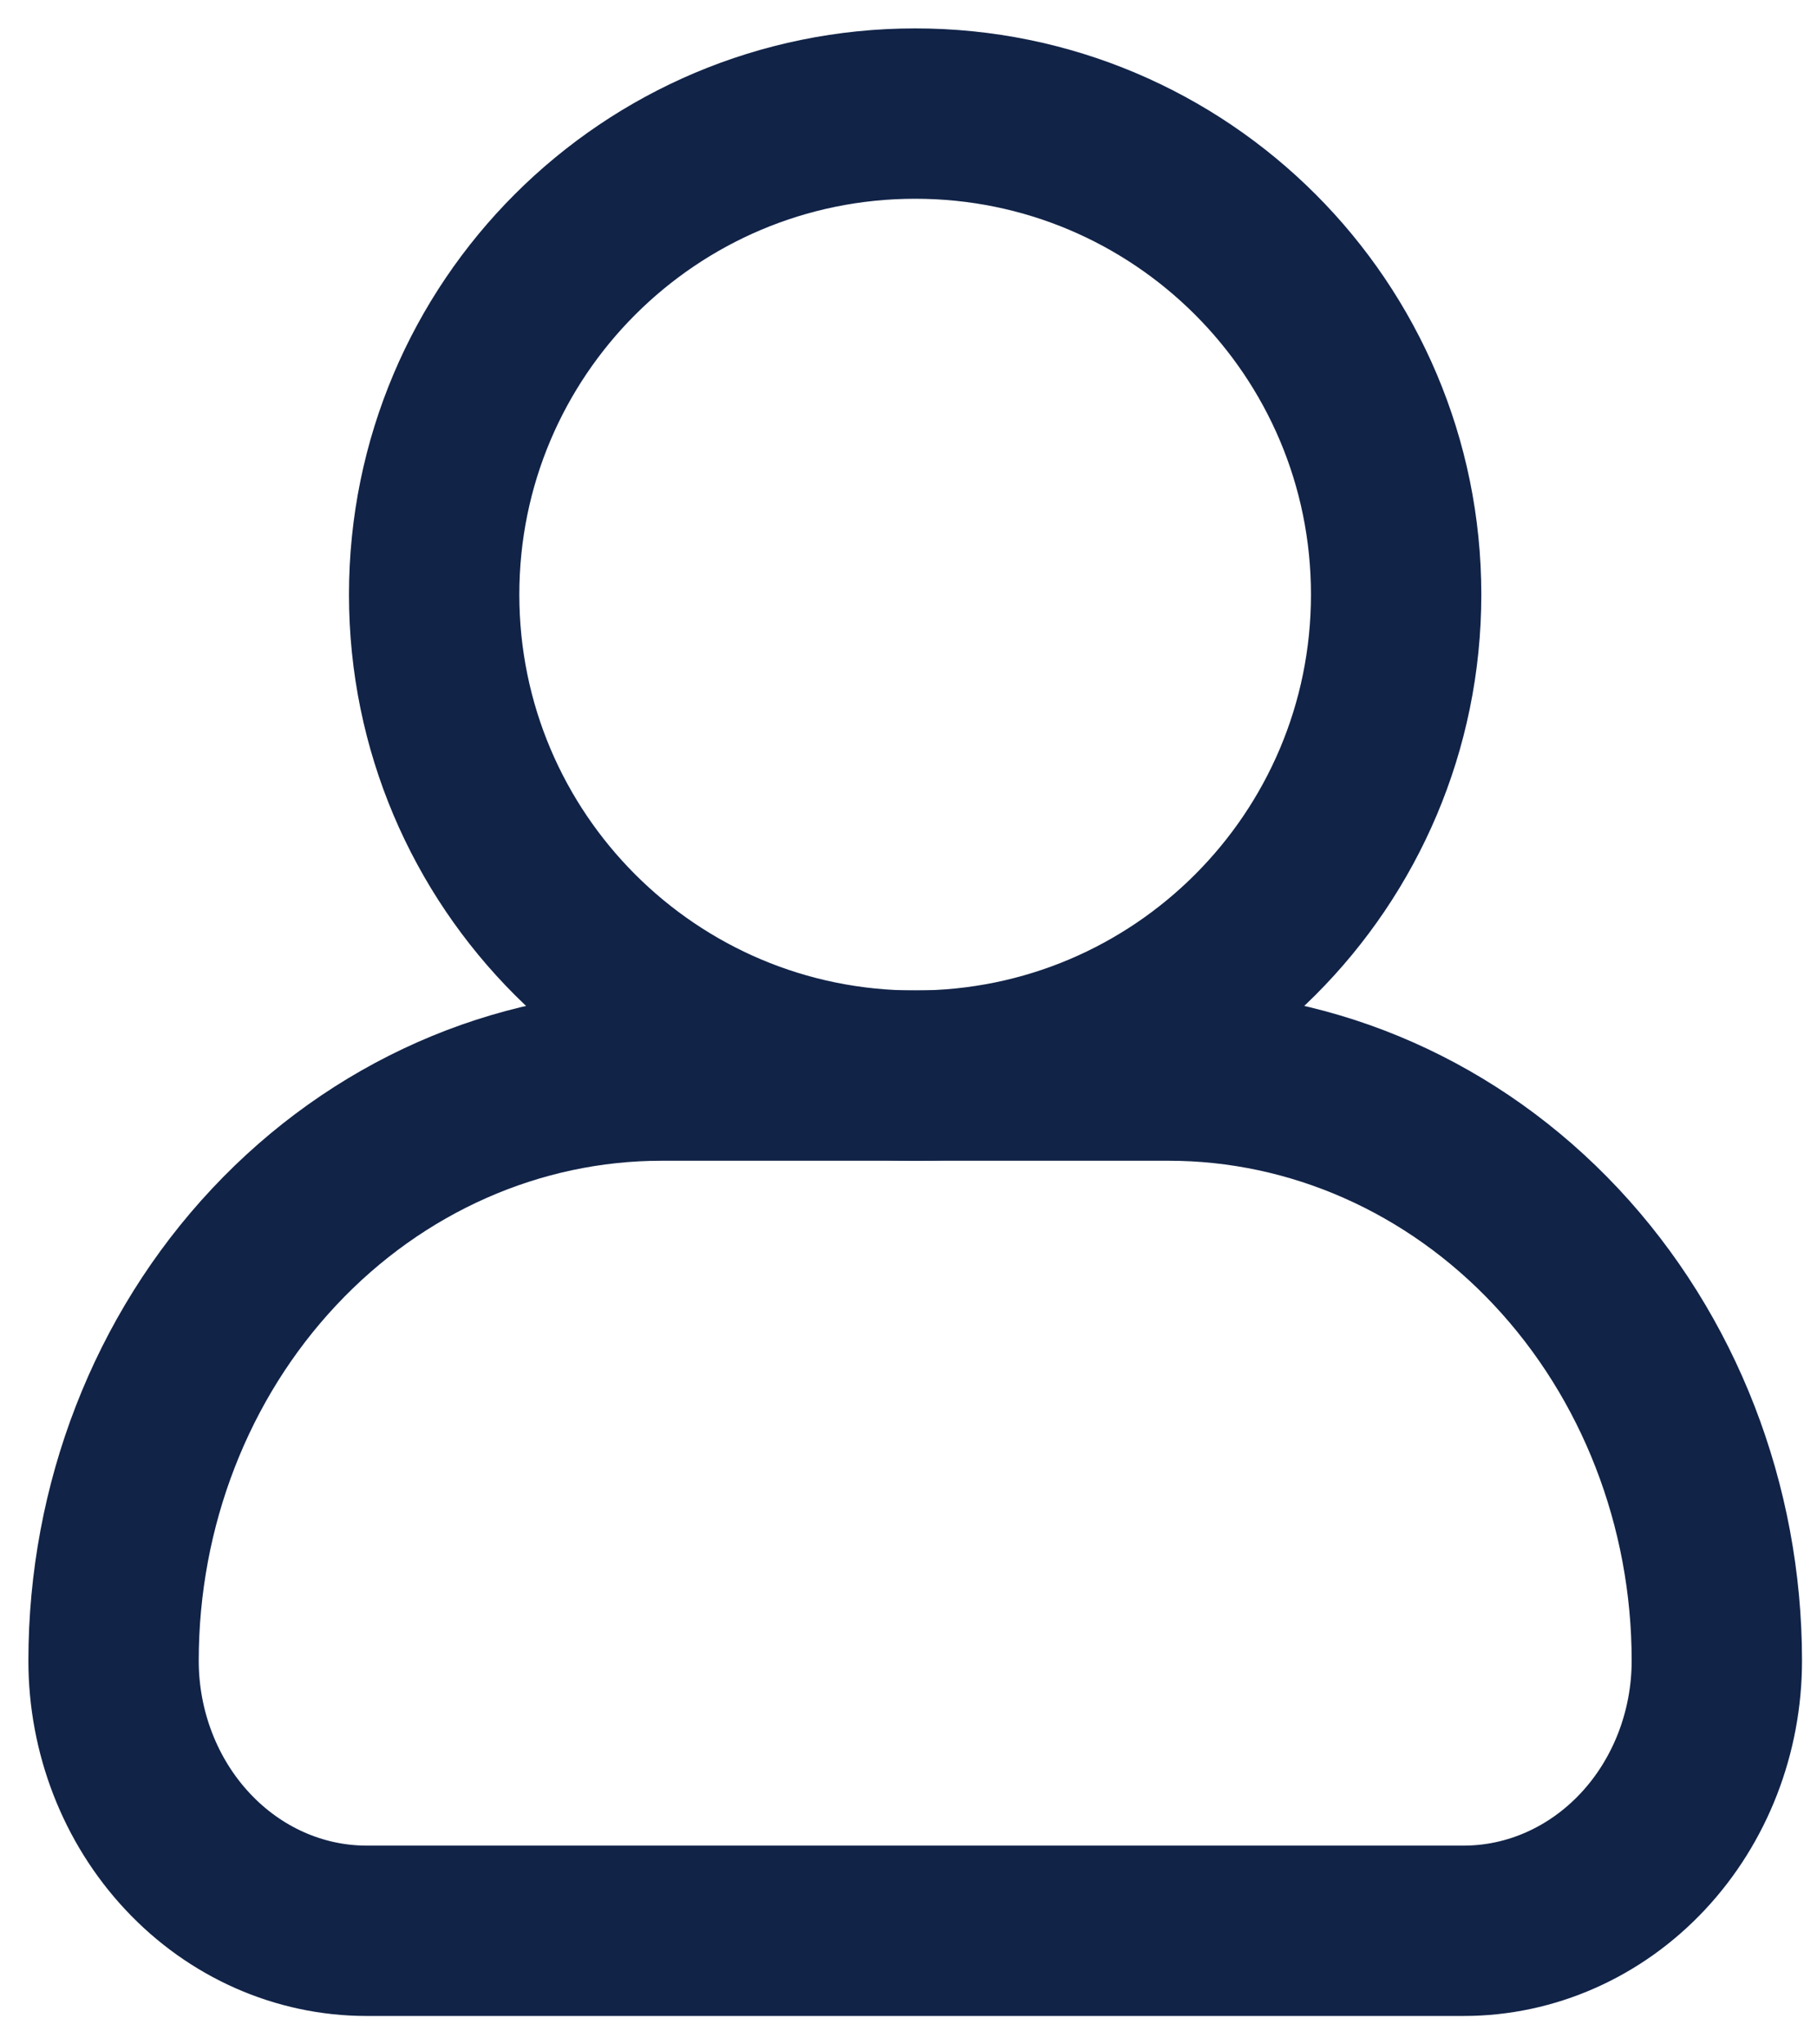
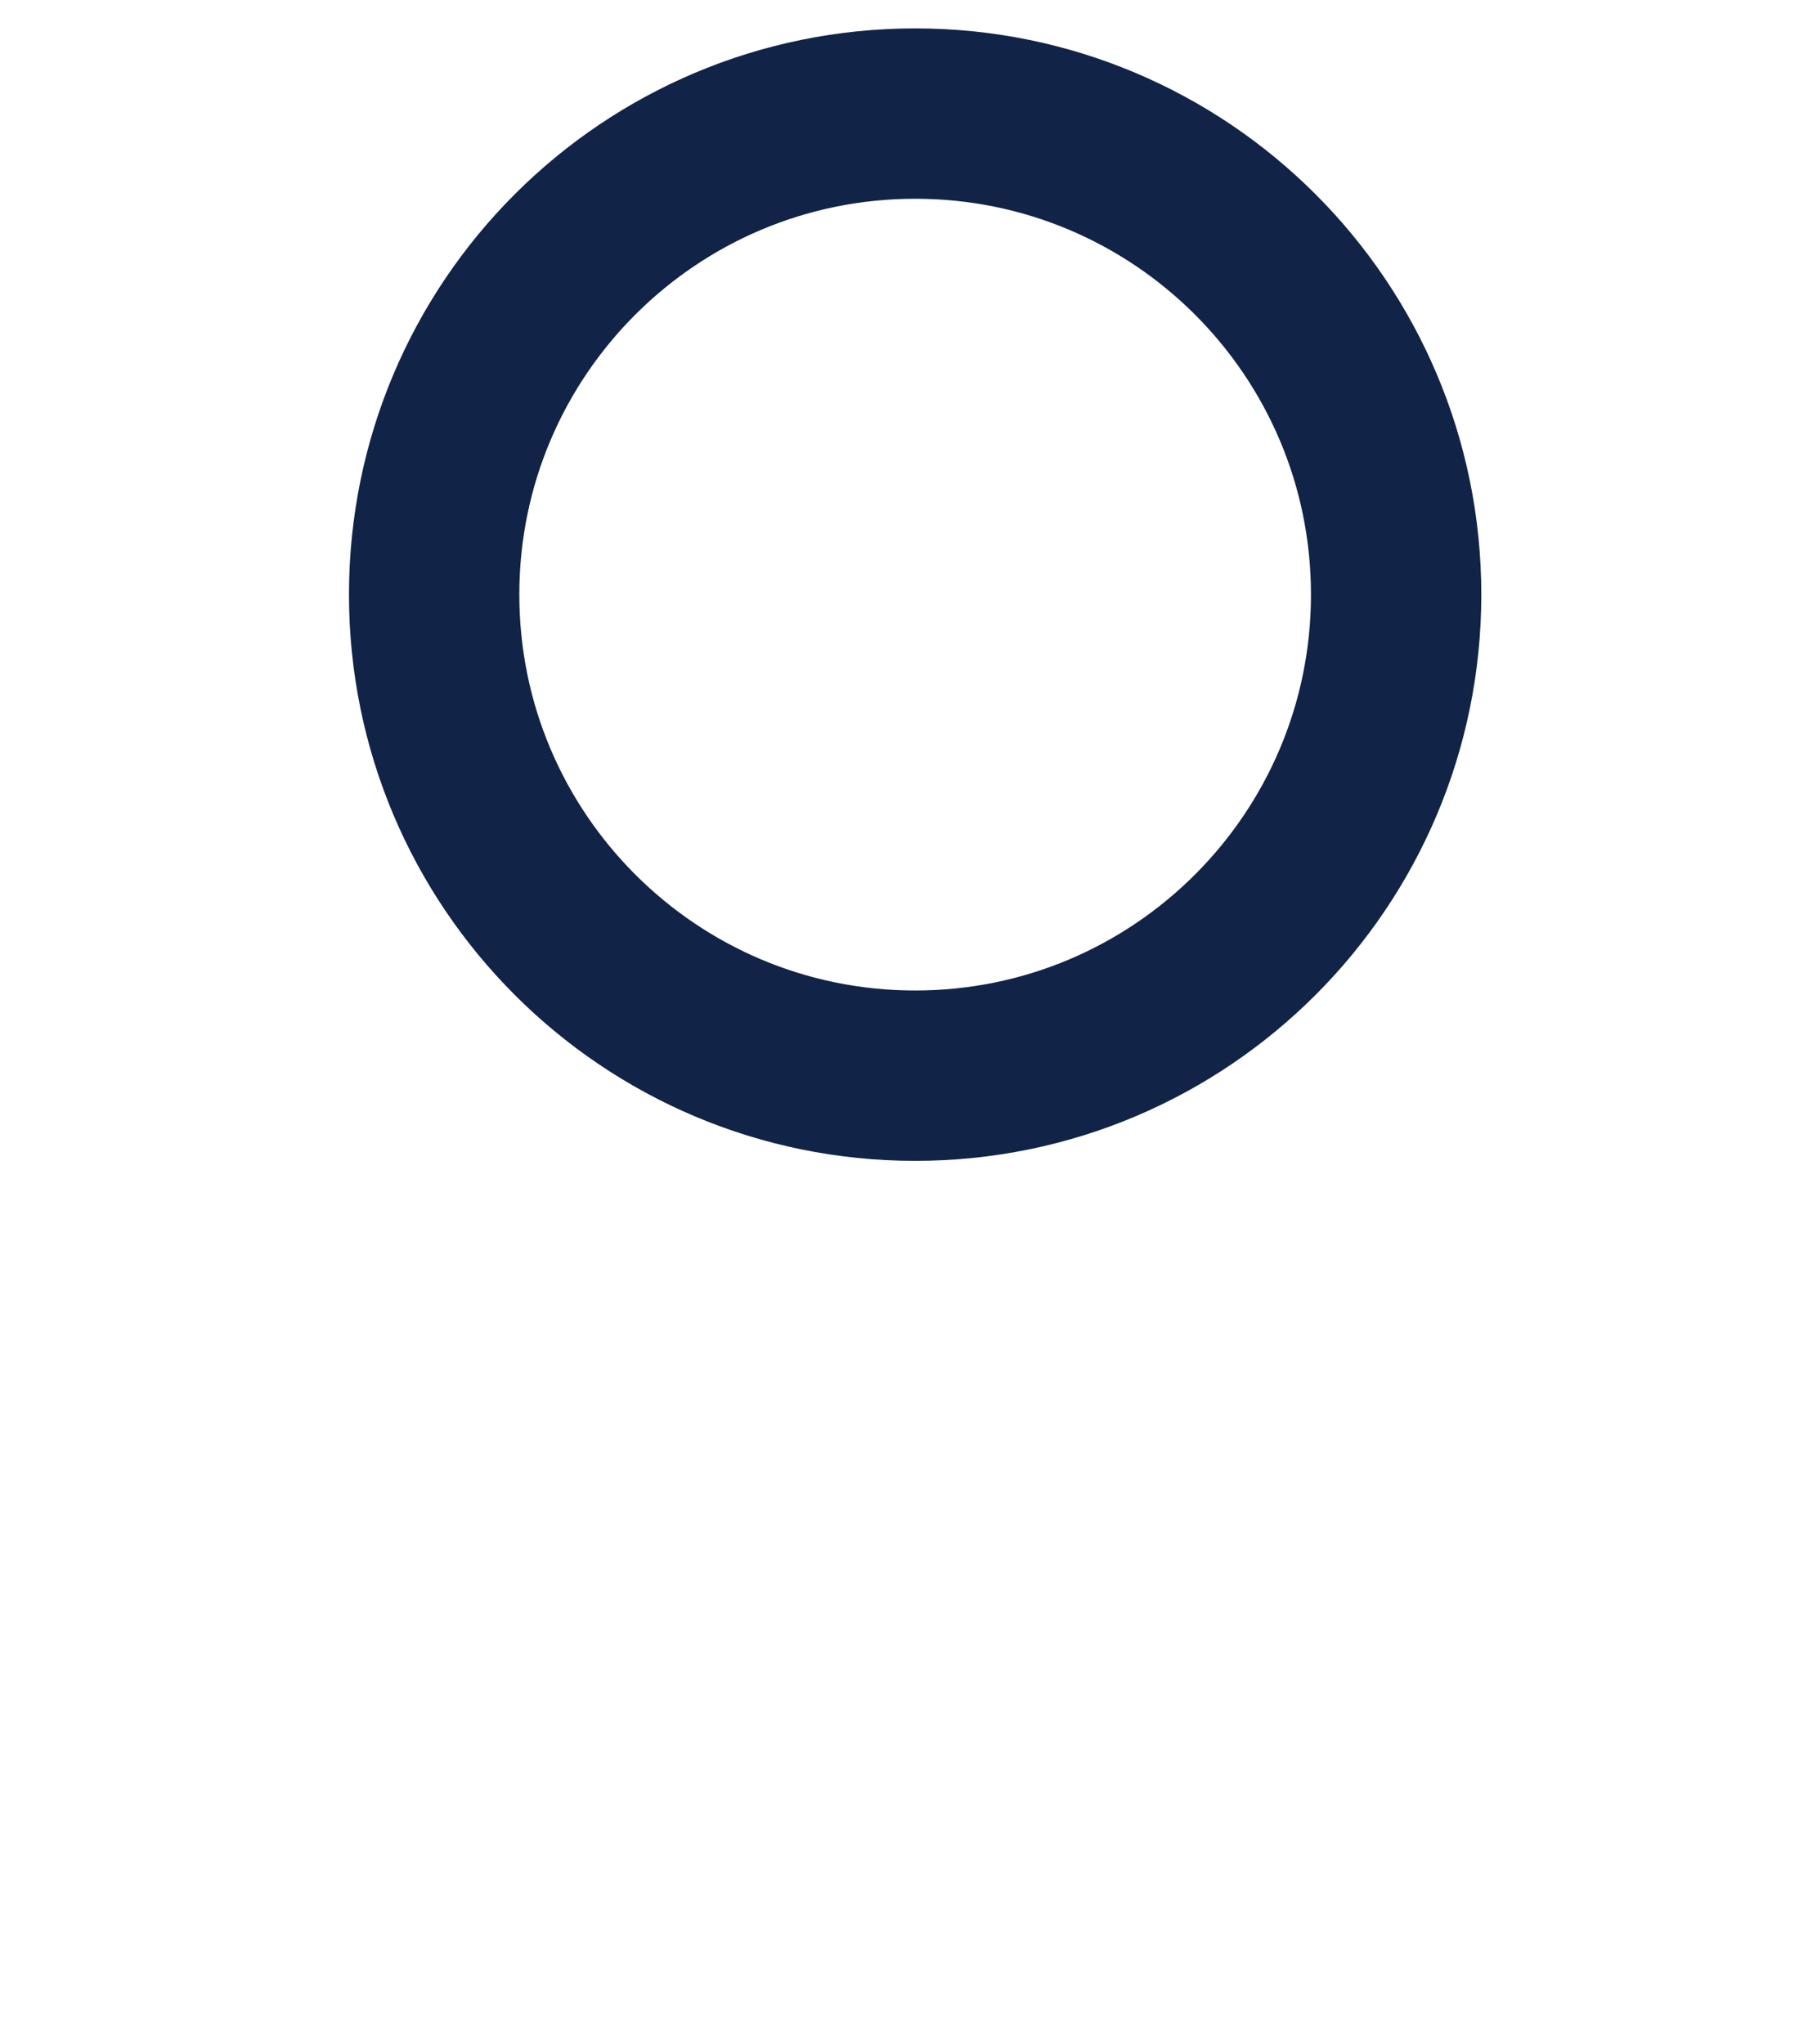
<svg xmlns="http://www.w3.org/2000/svg" width="16" height="18" viewBox="0 0 16 18" fill="none">
  <path d="M8.059 9.471C10.398 9.471 12.294 7.574 12.294 5.235C12.294 2.896 10.398 1 8.059 1C5.719 1 3.823 2.896 3.823 5.235C3.823 7.574 5.719 9.471 8.059 9.471Z" stroke="#112347" stroke-width="1.5" stroke-linecap="round" stroke-linejoin="round" />
-   <path d="M5.826 9.47H10.291C11.571 9.47 12.799 10.013 13.704 10.979C14.609 11.945 15.118 13.255 15.118 14.622V14.622C15.118 15.252 14.883 15.857 14.465 16.303C14.047 16.749 13.48 17 12.889 17H3.228C2.637 17 2.07 16.749 1.653 16.303C1.235 15.857 1 15.252 1 14.622V14.622C1 13.255 1.508 11.945 2.414 10.979C3.319 10.013 4.546 9.47 5.826 9.47V9.47Z" stroke="#112347" stroke-width="1.5" stroke-linecap="round" stroke-linejoin="round" />
</svg>